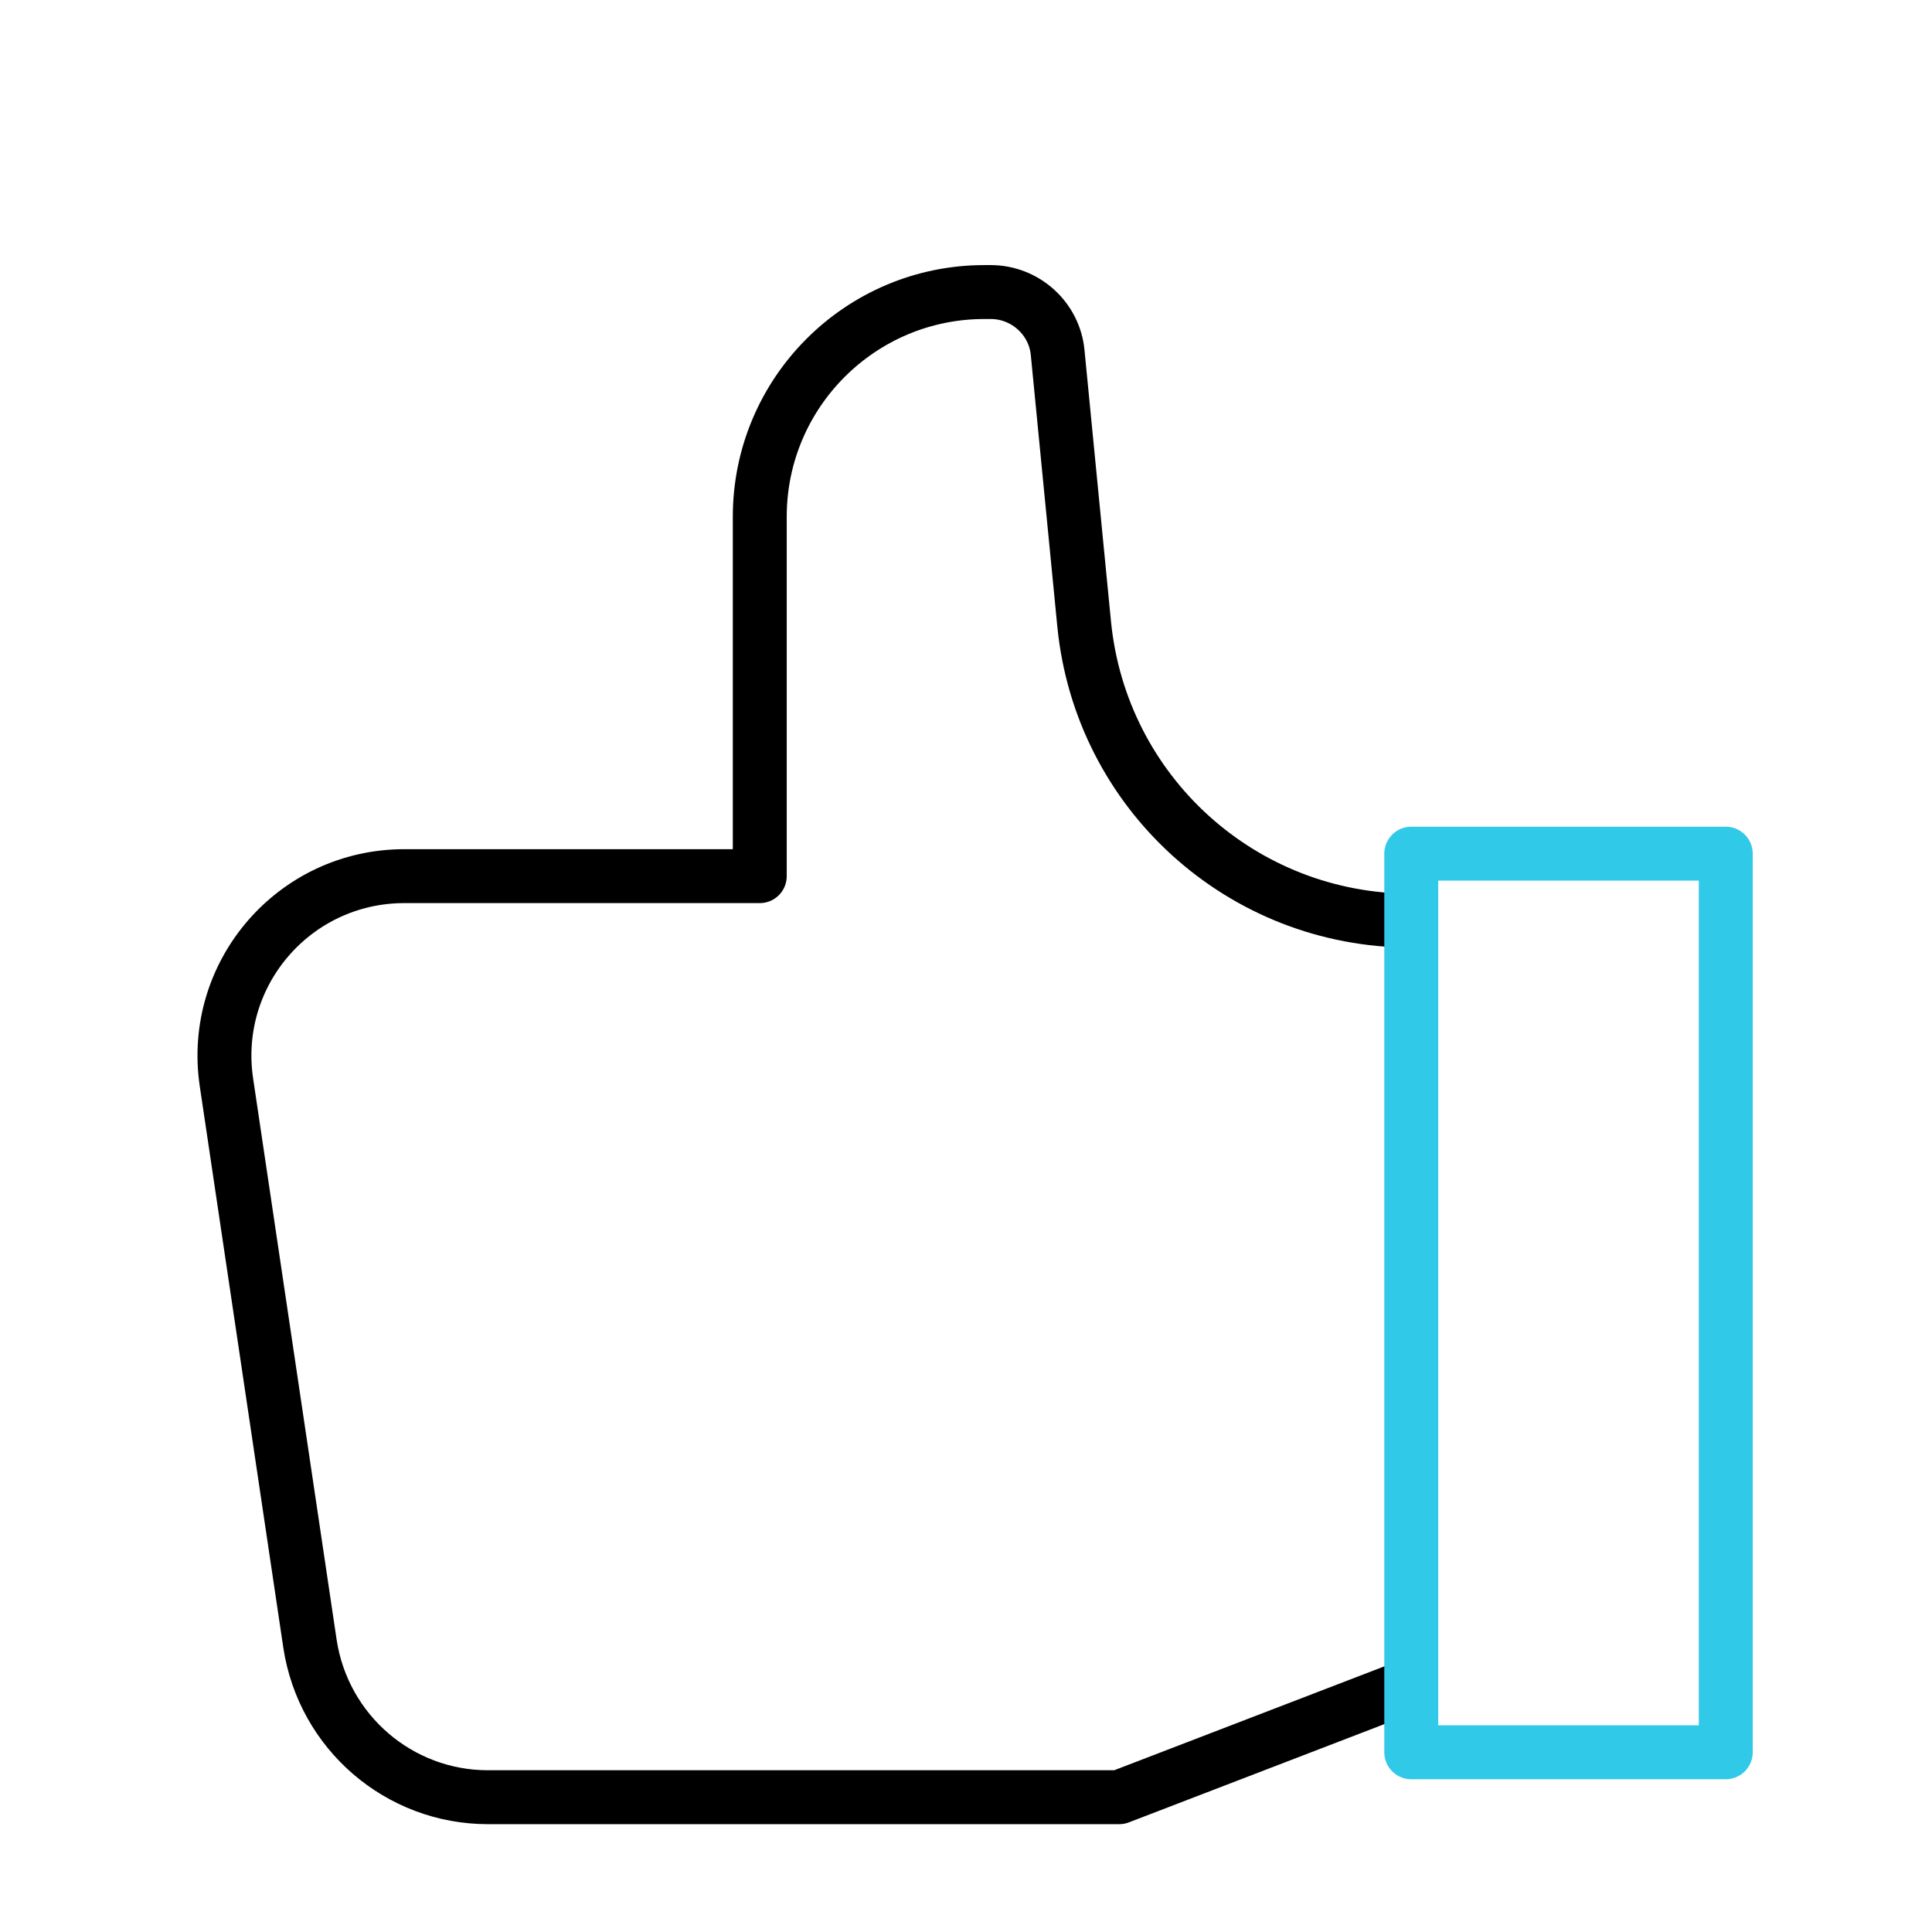
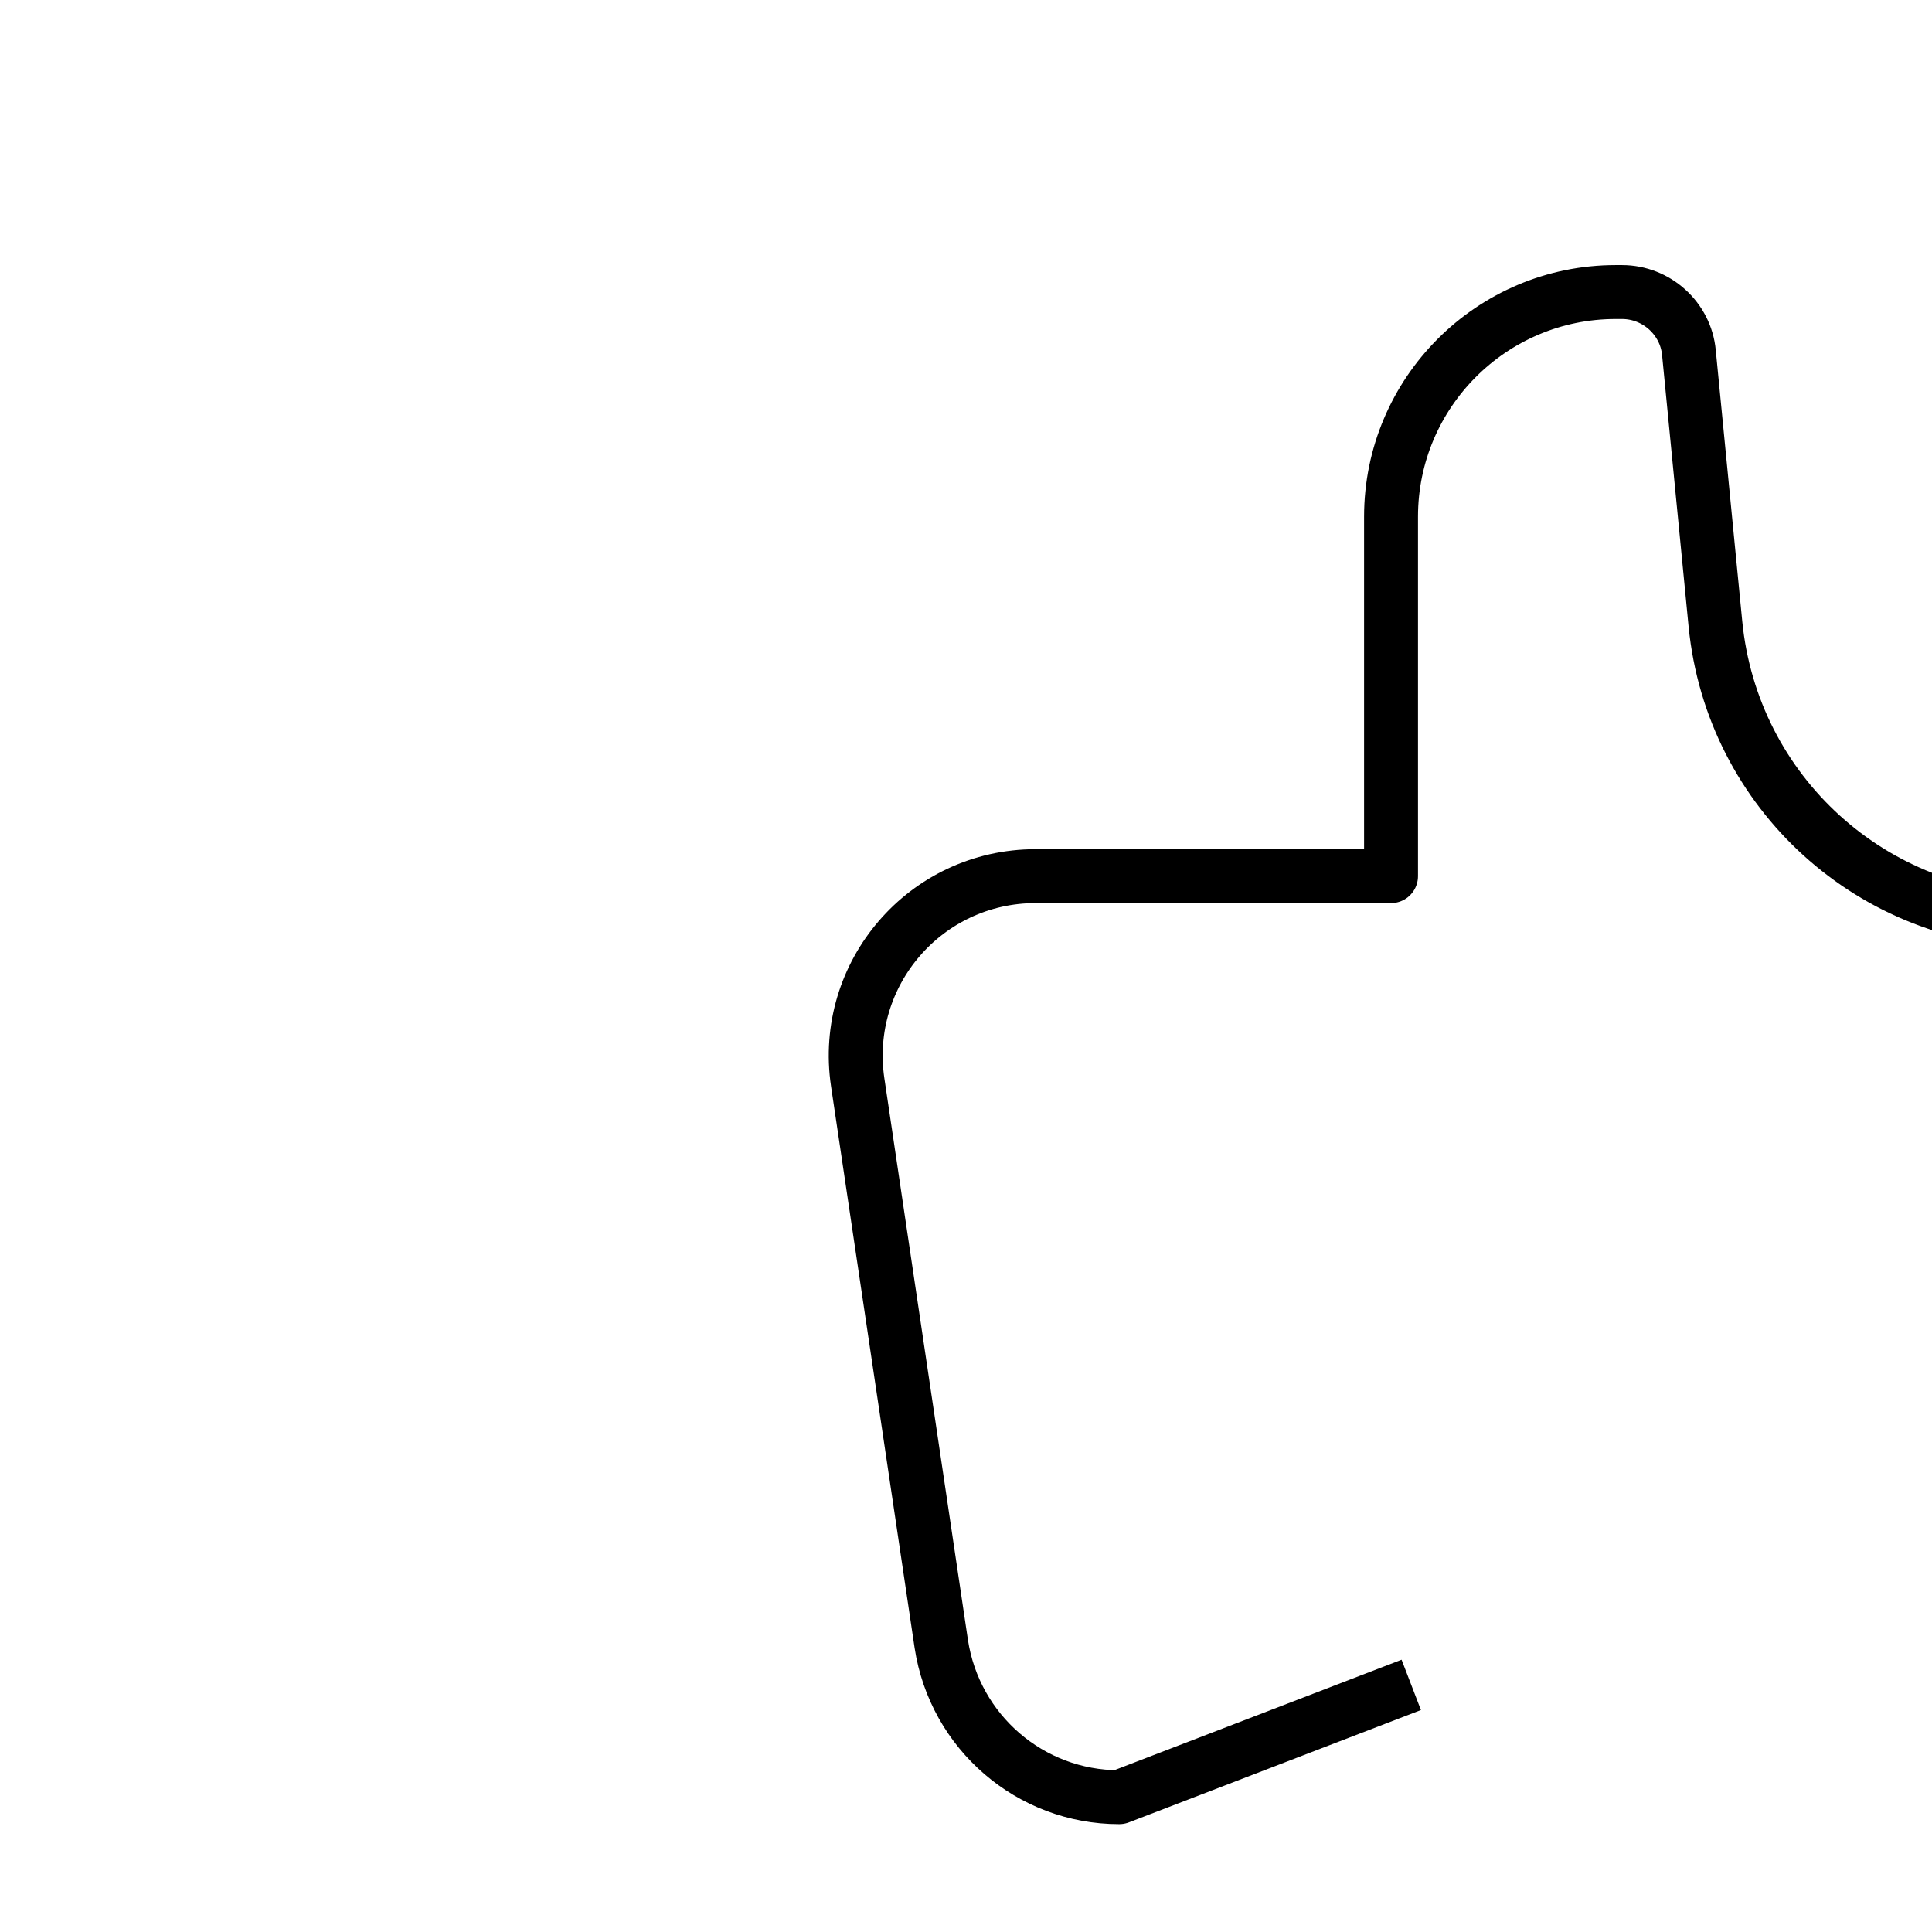
<svg xmlns="http://www.w3.org/2000/svg" id="Layer_1" version="1.1" viewBox="0 0 430 430">
  <defs>
    <style> .st0 { stroke: #30c9e8; } .st0, .st1 { fill: none; stroke-linejoin: round; stroke-width: 12px; } .st1 { stroke: #000; } </style>
  </defs>
-   <path class="st1" d="M314.1,375l-65,25H108.6c-19.8,0-36.6-14.5-39.6-34.1l-18.6-125c-3.6-24.2,15.1-45.9,39.6-45.9h79.1v-80c0-27.6,22.4-50,50-50h1.4c7.7,0,14.2,5.9,14.9,13.5l5.9,60.4c3.7,37.5,35.1,66,72.8,66" />
-   <path class="st0" d="M384.1,190h-70v200h70v-200Z" />
+   <path class="st1" d="M314.1,375l-65,25c-19.8,0-36.6-14.5-39.6-34.1l-18.6-125c-3.6-24.2,15.1-45.9,39.6-45.9h79.1v-80c0-27.6,22.4-50,50-50h1.4c7.7,0,14.2,5.9,14.9,13.5l5.9,60.4c3.7,37.5,35.1,66,72.8,66" />
</svg>